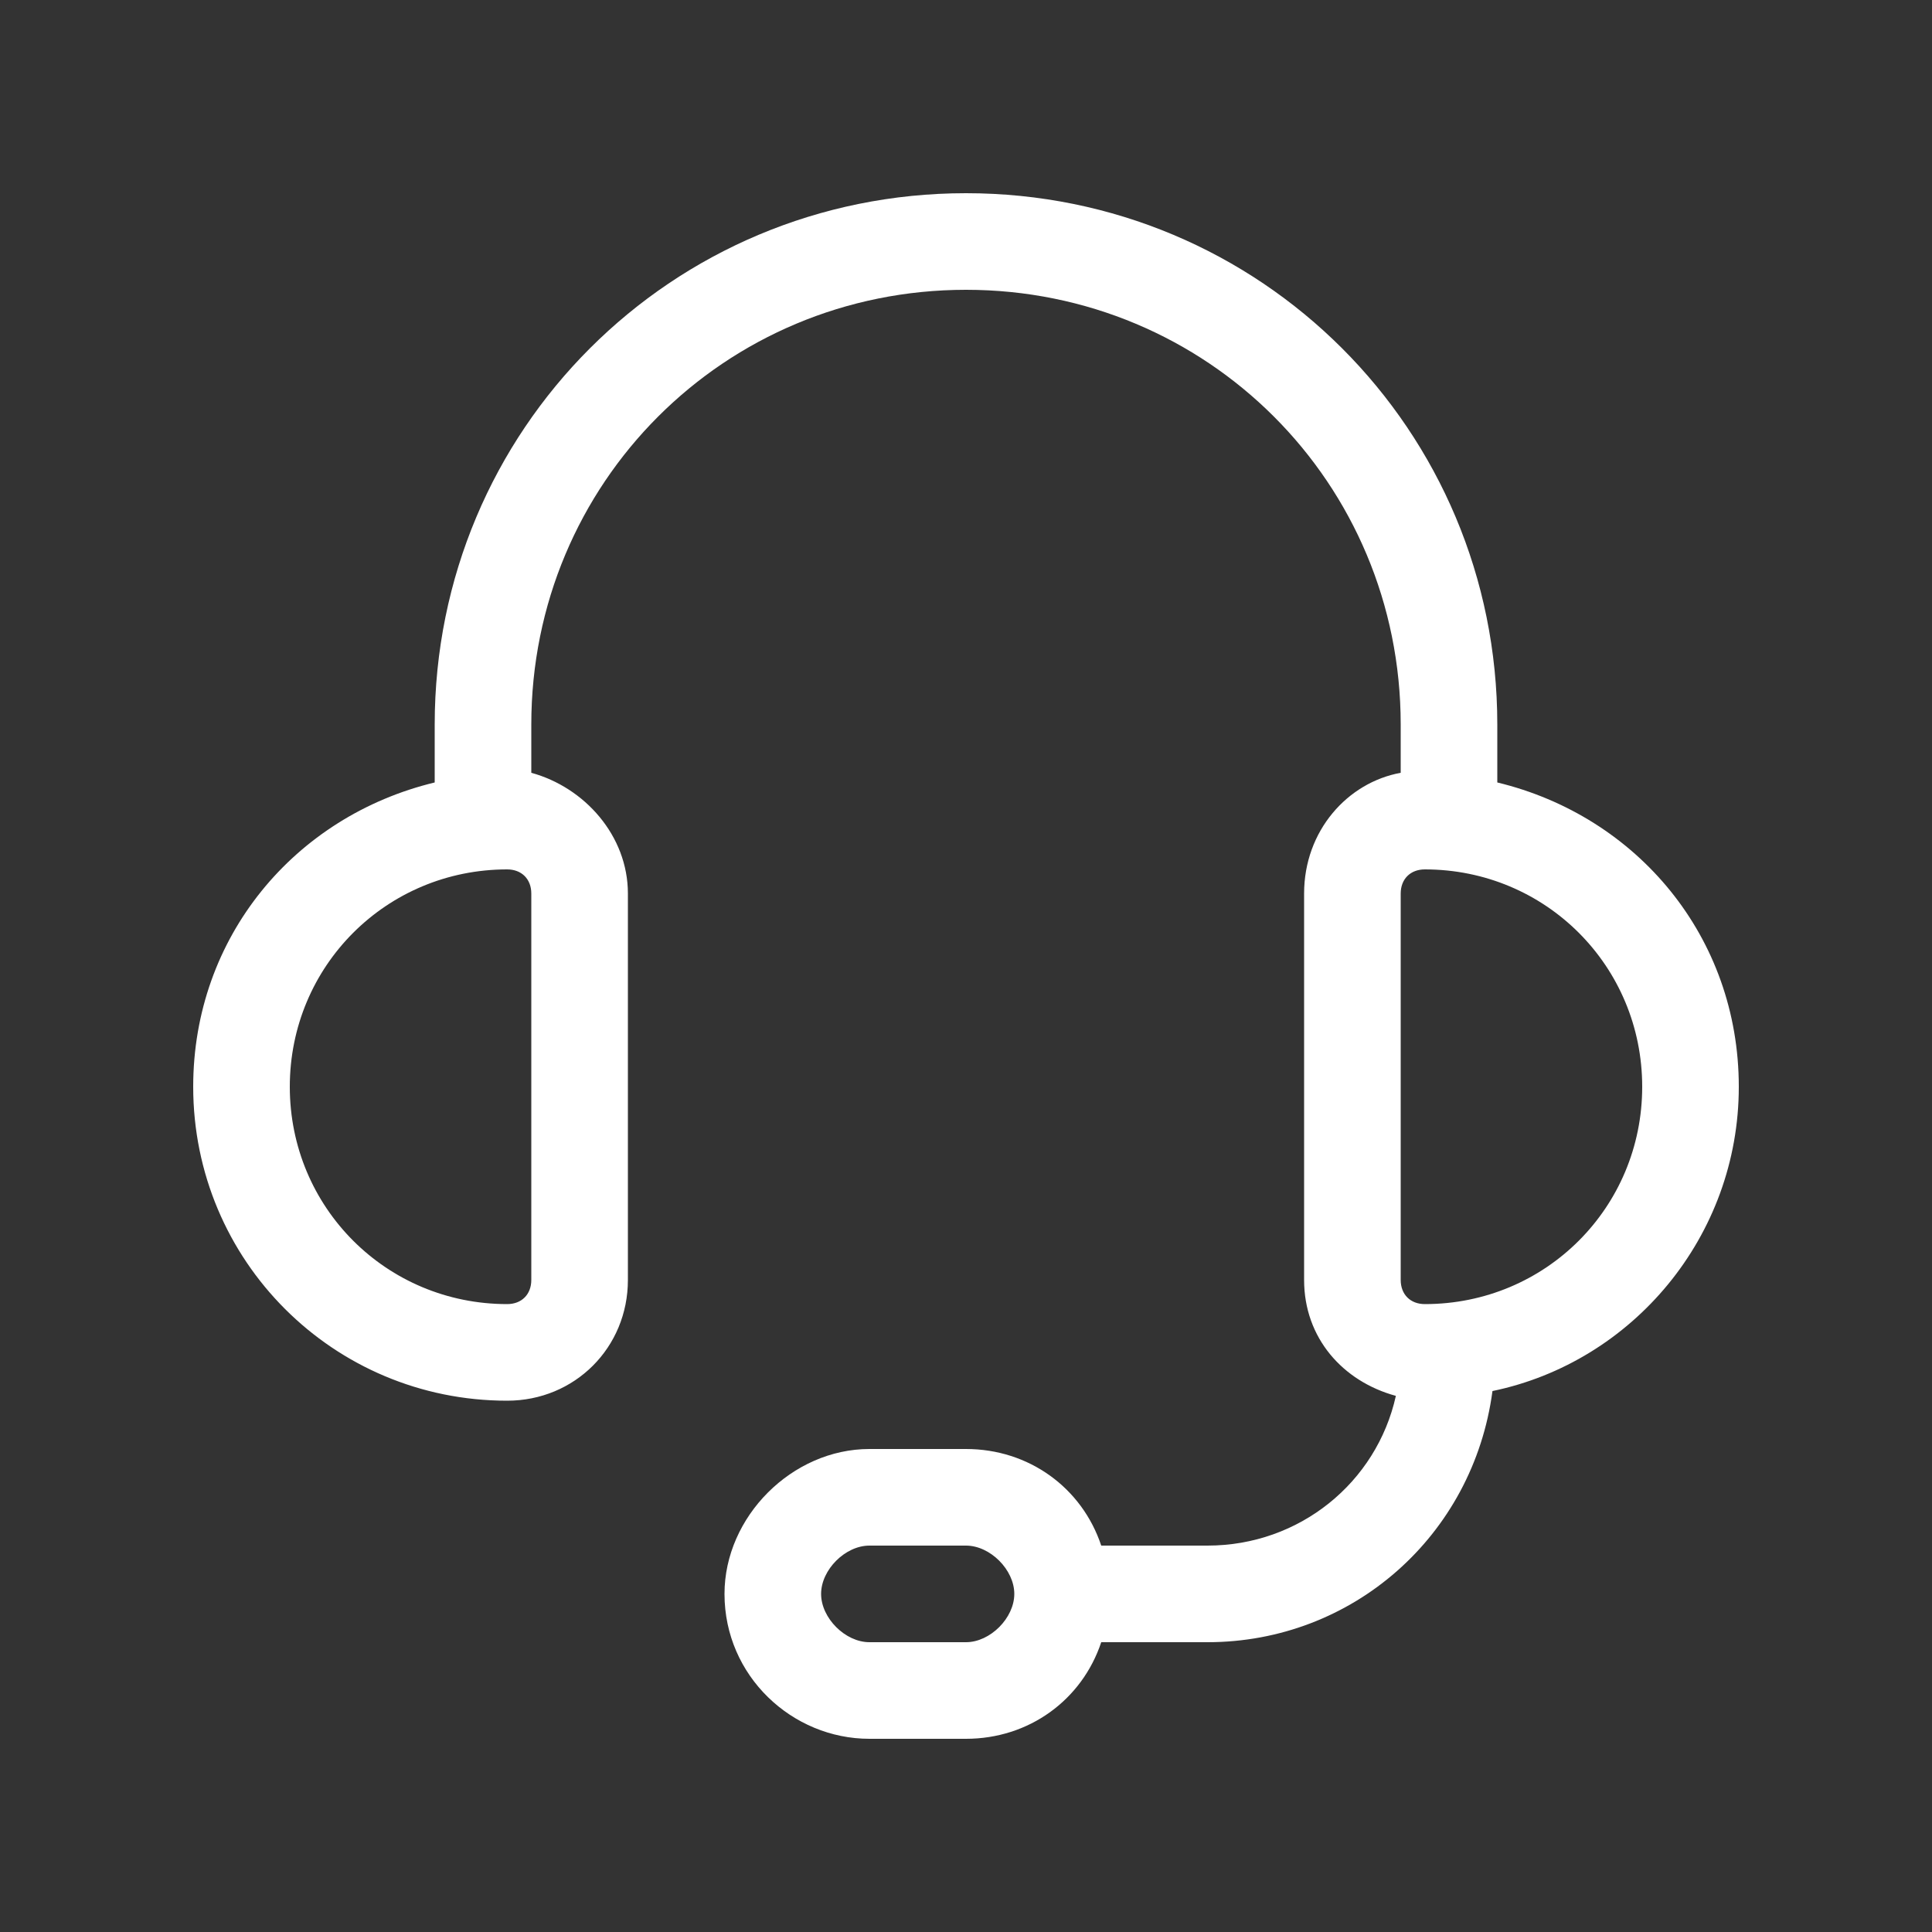
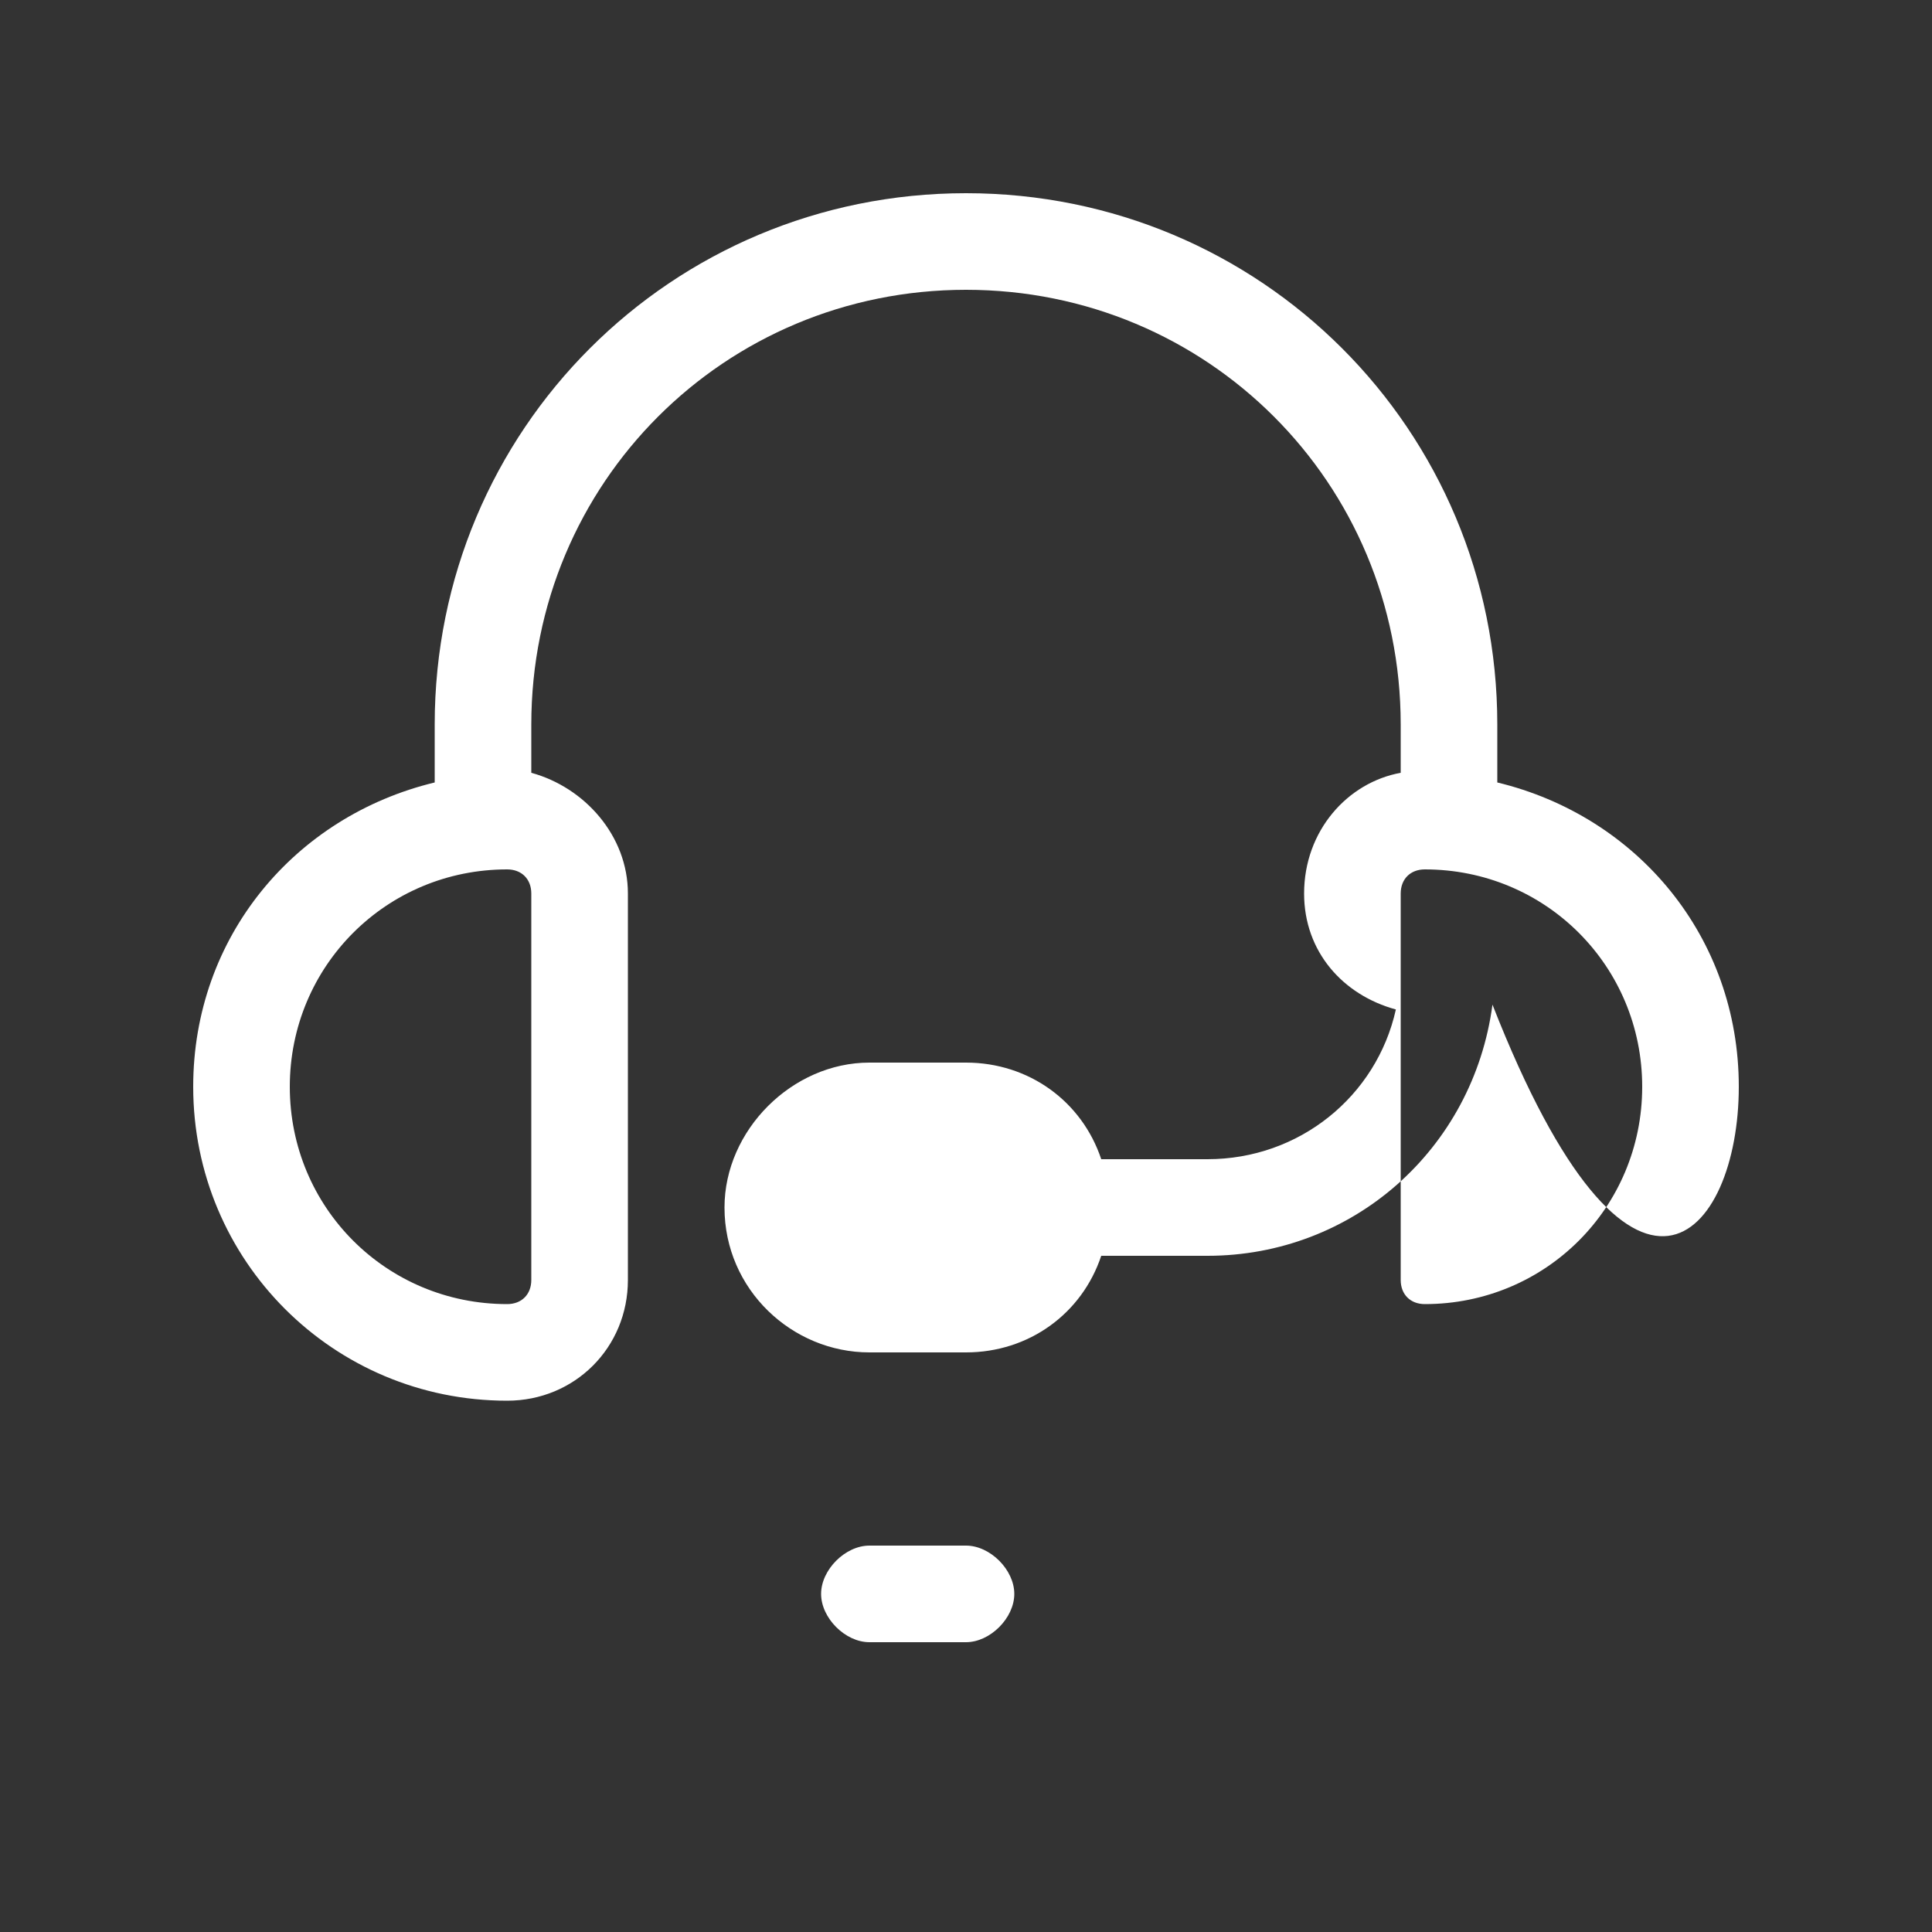
<svg xmlns="http://www.w3.org/2000/svg" version="1.1" id="_레이어_2" x="0px" y="0px" viewBox="0 0 40 40" style="enable-background:new 0 0 40 40;" xml:space="preserve">
  <rect x="0" y="0" width="40" height="40" fill="#333333" stroke="none" />
  <style type="text/css">
	.st0{opacity:0.2;}
	.st1{fill:none;}
	.st2{fill:#FFFFFF;}
</style>
  <g id="_레이어_2-2">
    <g>
      <g class="st0">
-         <rect class="st1" width="40" height="40" />
-       </g>
+         </g>
      <g class="st0">
        <rect x="4" y="4" class="st1" width="32" height="32" />
      </g>
-       <path class="st2" d="M36,22.5c0-3.1-2.1-5.6-5-6.3V15c0-6.1-4.9-11-11-11S9,8.9,9,15v1.2c-2.9,0.7-5,3.2-5,6.3    c0,3.6,2.9,6.5,6.5,6.5c1.4,0,2.5-1.1,2.5-2.5v-8c0-1.2-0.9-2.2-2-2.5V15c0-5,4-9,9-9s9,4,9,9V16c-1.1,0.2-2,1.2-2,2.5v8    c0,1.2,0.8,2.1,1.9,2.4c-0.4,1.8-2,3.1-3.9,3.1h-2.2c-0.4-1.2-1.5-2-2.8-2h-2c-1.6,0-3,1.4-3,3c0,1.7,1.4,3,3,3h2    c1.3,0,2.4-0.8,2.8-2H25c3,0,5.5-2.2,5.9-5.2C33.8,28.2,36,25.6,36,22.5z M11,26.5c0,0.3-0.2,0.5-0.5,0.5C8,27,6,25,6,22.5    S8,18,10.5,18c0.3,0,0.5,0.2,0.5,0.5V26.5z M20,34h-2c-0.5,0-1-0.5-1-1s0.5-1,1-1h2c0.5,0,1,0.5,1,1S20.5,34,20,34z M29.5,27    c-0.3,0-0.5-0.2-0.5-0.5v-8c0-0.3,0.2-0.5,0.5-0.5c2.5,0,4.5,2,4.5,4.5S32,27,29.5,27z" />
+       <path class="st2" d="M36,22.5c0-3.1-2.1-5.6-5-6.3V15c0-6.1-4.9-11-11-11S9,8.9,9,15v1.2c-2.9,0.7-5,3.2-5,6.3    c0,3.6,2.9,6.5,6.5,6.5c1.4,0,2.5-1.1,2.5-2.5v-8c0-1.2-0.9-2.2-2-2.5V15c0-5,4-9,9-9s9,4,9,9V16c-1.1,0.2-2,1.2-2,2.5c0,1.2,0.8,2.1,1.9,2.4c-0.4,1.8-2,3.1-3.9,3.1h-2.2c-0.4-1.2-1.5-2-2.8-2h-2c-1.6,0-3,1.4-3,3c0,1.7,1.4,3,3,3h2    c1.3,0,2.4-0.8,2.8-2H25c3,0,5.5-2.2,5.9-5.2C33.8,28.2,36,25.6,36,22.5z M11,26.5c0,0.3-0.2,0.5-0.5,0.5C8,27,6,25,6,22.5    S8,18,10.5,18c0.3,0,0.5,0.2,0.5,0.5V26.5z M20,34h-2c-0.5,0-1-0.5-1-1s0.5-1,1-1h2c0.5,0,1,0.5,1,1S20.5,34,20,34z M29.5,27    c-0.3,0-0.5-0.2-0.5-0.5v-8c0-0.3,0.2-0.5,0.5-0.5c2.5,0,4.5,2,4.5,4.5S32,27,29.5,27z" />
    </g>
  </g>
</svg>